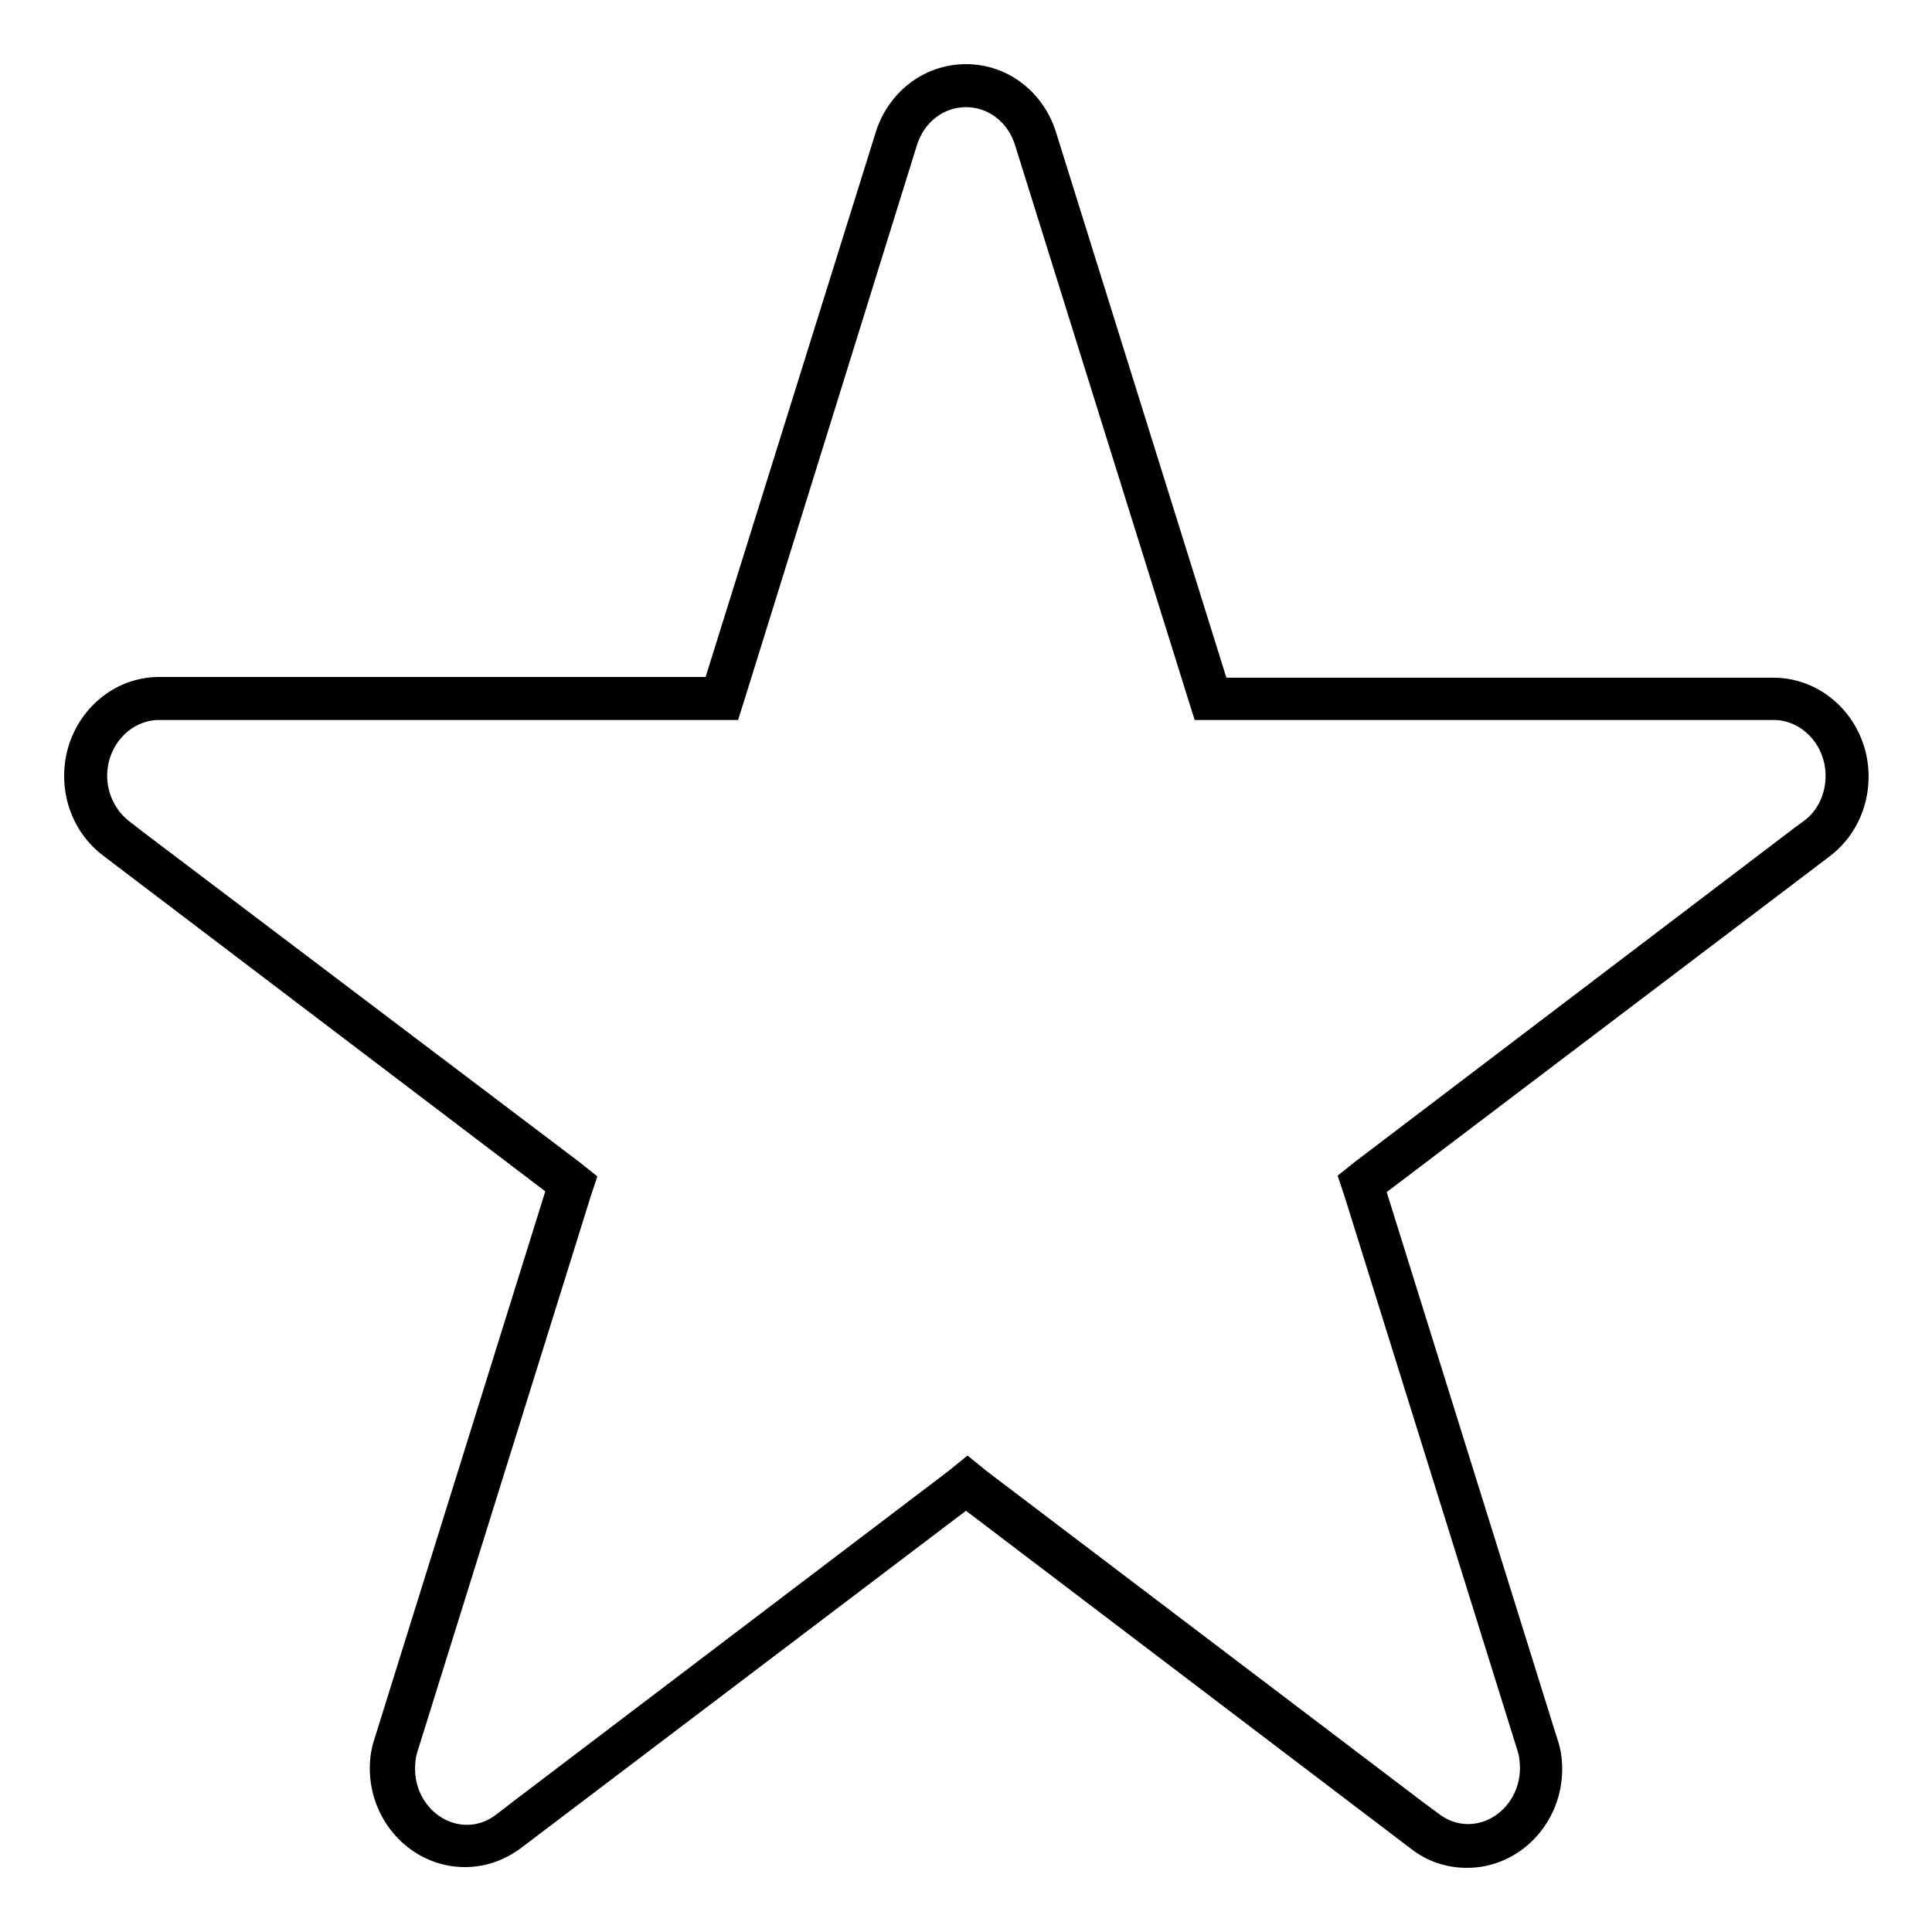
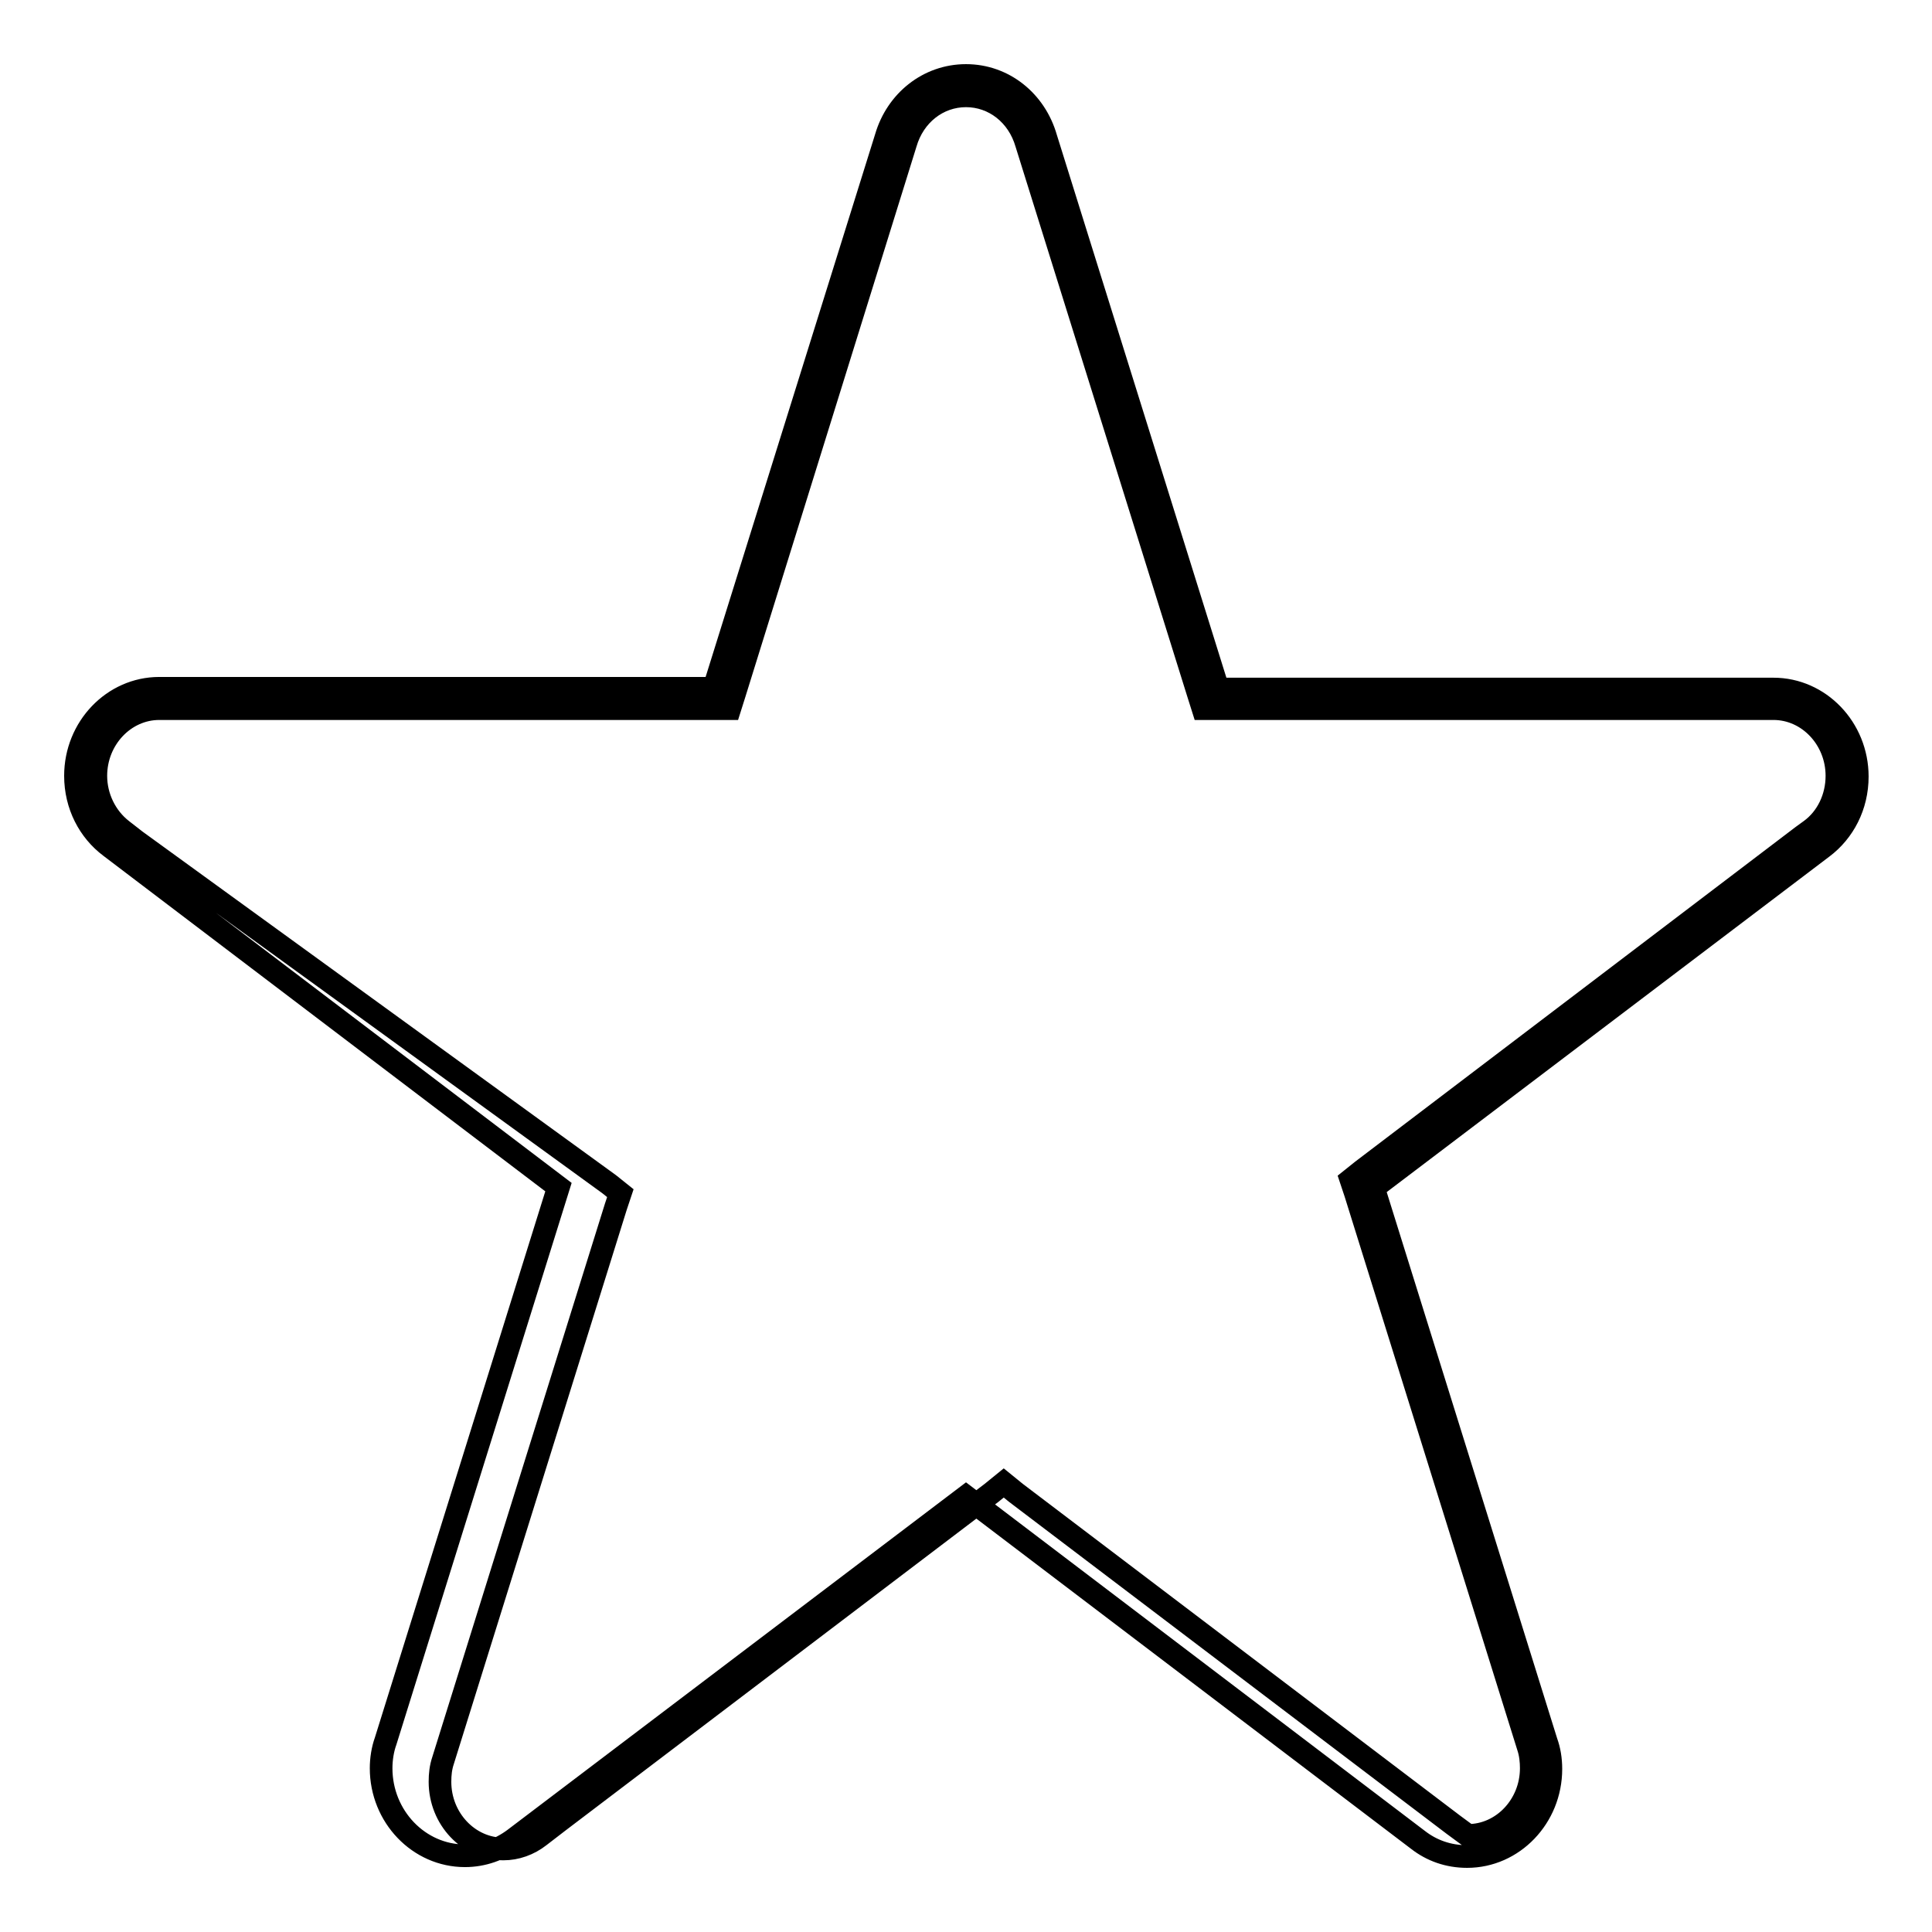
<svg xmlns="http://www.w3.org/2000/svg" version="1.1" x="0px" y="0px" viewBox="0 0 256 256" enable-background="new 0 0 256 256" xml:space="preserve">
  <g>
    <g>
-       <path stroke-width="3" fill-opacity="0" stroke="#000000" d="M128,12.7c3.7,0,6.9,2.5,8,6.3v0v0l22.8,73l0.6,1.9h2h73.6c4.6,0,8.4,4,8.4,8.9c0,2.9-1.3,5.6-3.5,7.2l-1.1,0.8l-58.3,44.3l-1.5,1.2l0.6,1.8l22.9,73.4c0.3,0.9,0.4,1.9,0.4,2.8c0,4.9-3.8,8.9-8.4,8.9c-1.7,0-3.4-0.6-4.8-1.7l-1.9-1.4l0,0l-58-44l-1.6-1.3l-1.6,1.3l-57.3,43.5l0,0l-2.6,2c-1.4,1.1-3.1,1.7-4.8,1.7c-4.6,0-8.4-4-8.4-8.9c0-1,0.1-1.9,0.4-2.8l22.9-73.4l0.6-1.8l-1.5-1.2L18,111.4l0,0l-1.8-1.4c-2.2-1.7-3.5-4.4-3.5-7.2c0-4.9,3.8-8.9,8.4-8.9h73.6h2l0.6-1.9L120,19v0v0C121.1,15.2,124.3,12.7,128,12.7 M128,10c-5,0-9.2,3.4-10.6,8.2l-22.8,73H21.1C15,91.2,10,96.4,10,102.8c0,3.9,1.8,7.3,4.6,9.4l0,0L74,157.3l-22.9,73.4c-0.4,1.1-0.6,2.4-0.6,3.6c0,6.4,5,11.6,11.1,11.6c2.4,0,4.6-0.8,6.5-2.2l0,0l59.9-45.4l59.9,45.5l0,0c1.8,1.4,4,2.2,6.5,2.2c6.1,0,11.1-5.2,11.1-11.6c0-1.3-0.2-2.5-0.6-3.6L182,157.4l59.5-45.1l0,0c2.8-2.1,4.6-5.5,4.6-9.4c0-6.4-5-11.6-11.1-11.6h-73.6l-22.8-73C137.2,13.4,133,10,128,10L128,10z" />
+       <path stroke-width="3" fill-opacity="0" stroke="#000000" d="M128,12.7c3.7,0,6.9,2.5,8,6.3v0v0l22.8,73l0.6,1.9h2h73.6c4.6,0,8.4,4,8.4,8.9c0,2.9-1.3,5.6-3.5,7.2l-1.1,0.8l-58.3,44.3l-1.5,1.2l0.6,1.8l22.9,73.4c0.3,0.9,0.4,1.9,0.4,2.8c0,4.9-3.8,8.9-8.4,8.9l-1.9-1.4l0,0l-58-44l-1.6-1.3l-1.6,1.3l-57.3,43.5l0,0l-2.6,2c-1.4,1.1-3.1,1.7-4.8,1.7c-4.6,0-8.4-4-8.4-8.9c0-1,0.1-1.9,0.4-2.8l22.9-73.4l0.6-1.8l-1.5-1.2L18,111.4l0,0l-1.8-1.4c-2.2-1.7-3.5-4.4-3.5-7.2c0-4.9,3.8-8.9,8.4-8.9h73.6h2l0.6-1.9L120,19v0v0C121.1,15.2,124.3,12.7,128,12.7 M128,10c-5,0-9.2,3.4-10.6,8.2l-22.8,73H21.1C15,91.2,10,96.4,10,102.8c0,3.9,1.8,7.3,4.6,9.4l0,0L74,157.3l-22.9,73.4c-0.4,1.1-0.6,2.4-0.6,3.6c0,6.4,5,11.6,11.1,11.6c2.4,0,4.6-0.8,6.5-2.2l0,0l59.9-45.4l59.9,45.5l0,0c1.8,1.4,4,2.2,6.5,2.2c6.1,0,11.1-5.2,11.1-11.6c0-1.3-0.2-2.5-0.6-3.6L182,157.4l59.5-45.1l0,0c2.8-2.1,4.6-5.5,4.6-9.4c0-6.4-5-11.6-11.1-11.6h-73.6l-22.8-73C137.2,13.4,133,10,128,10L128,10z" />
    </g>
  </g>
</svg>